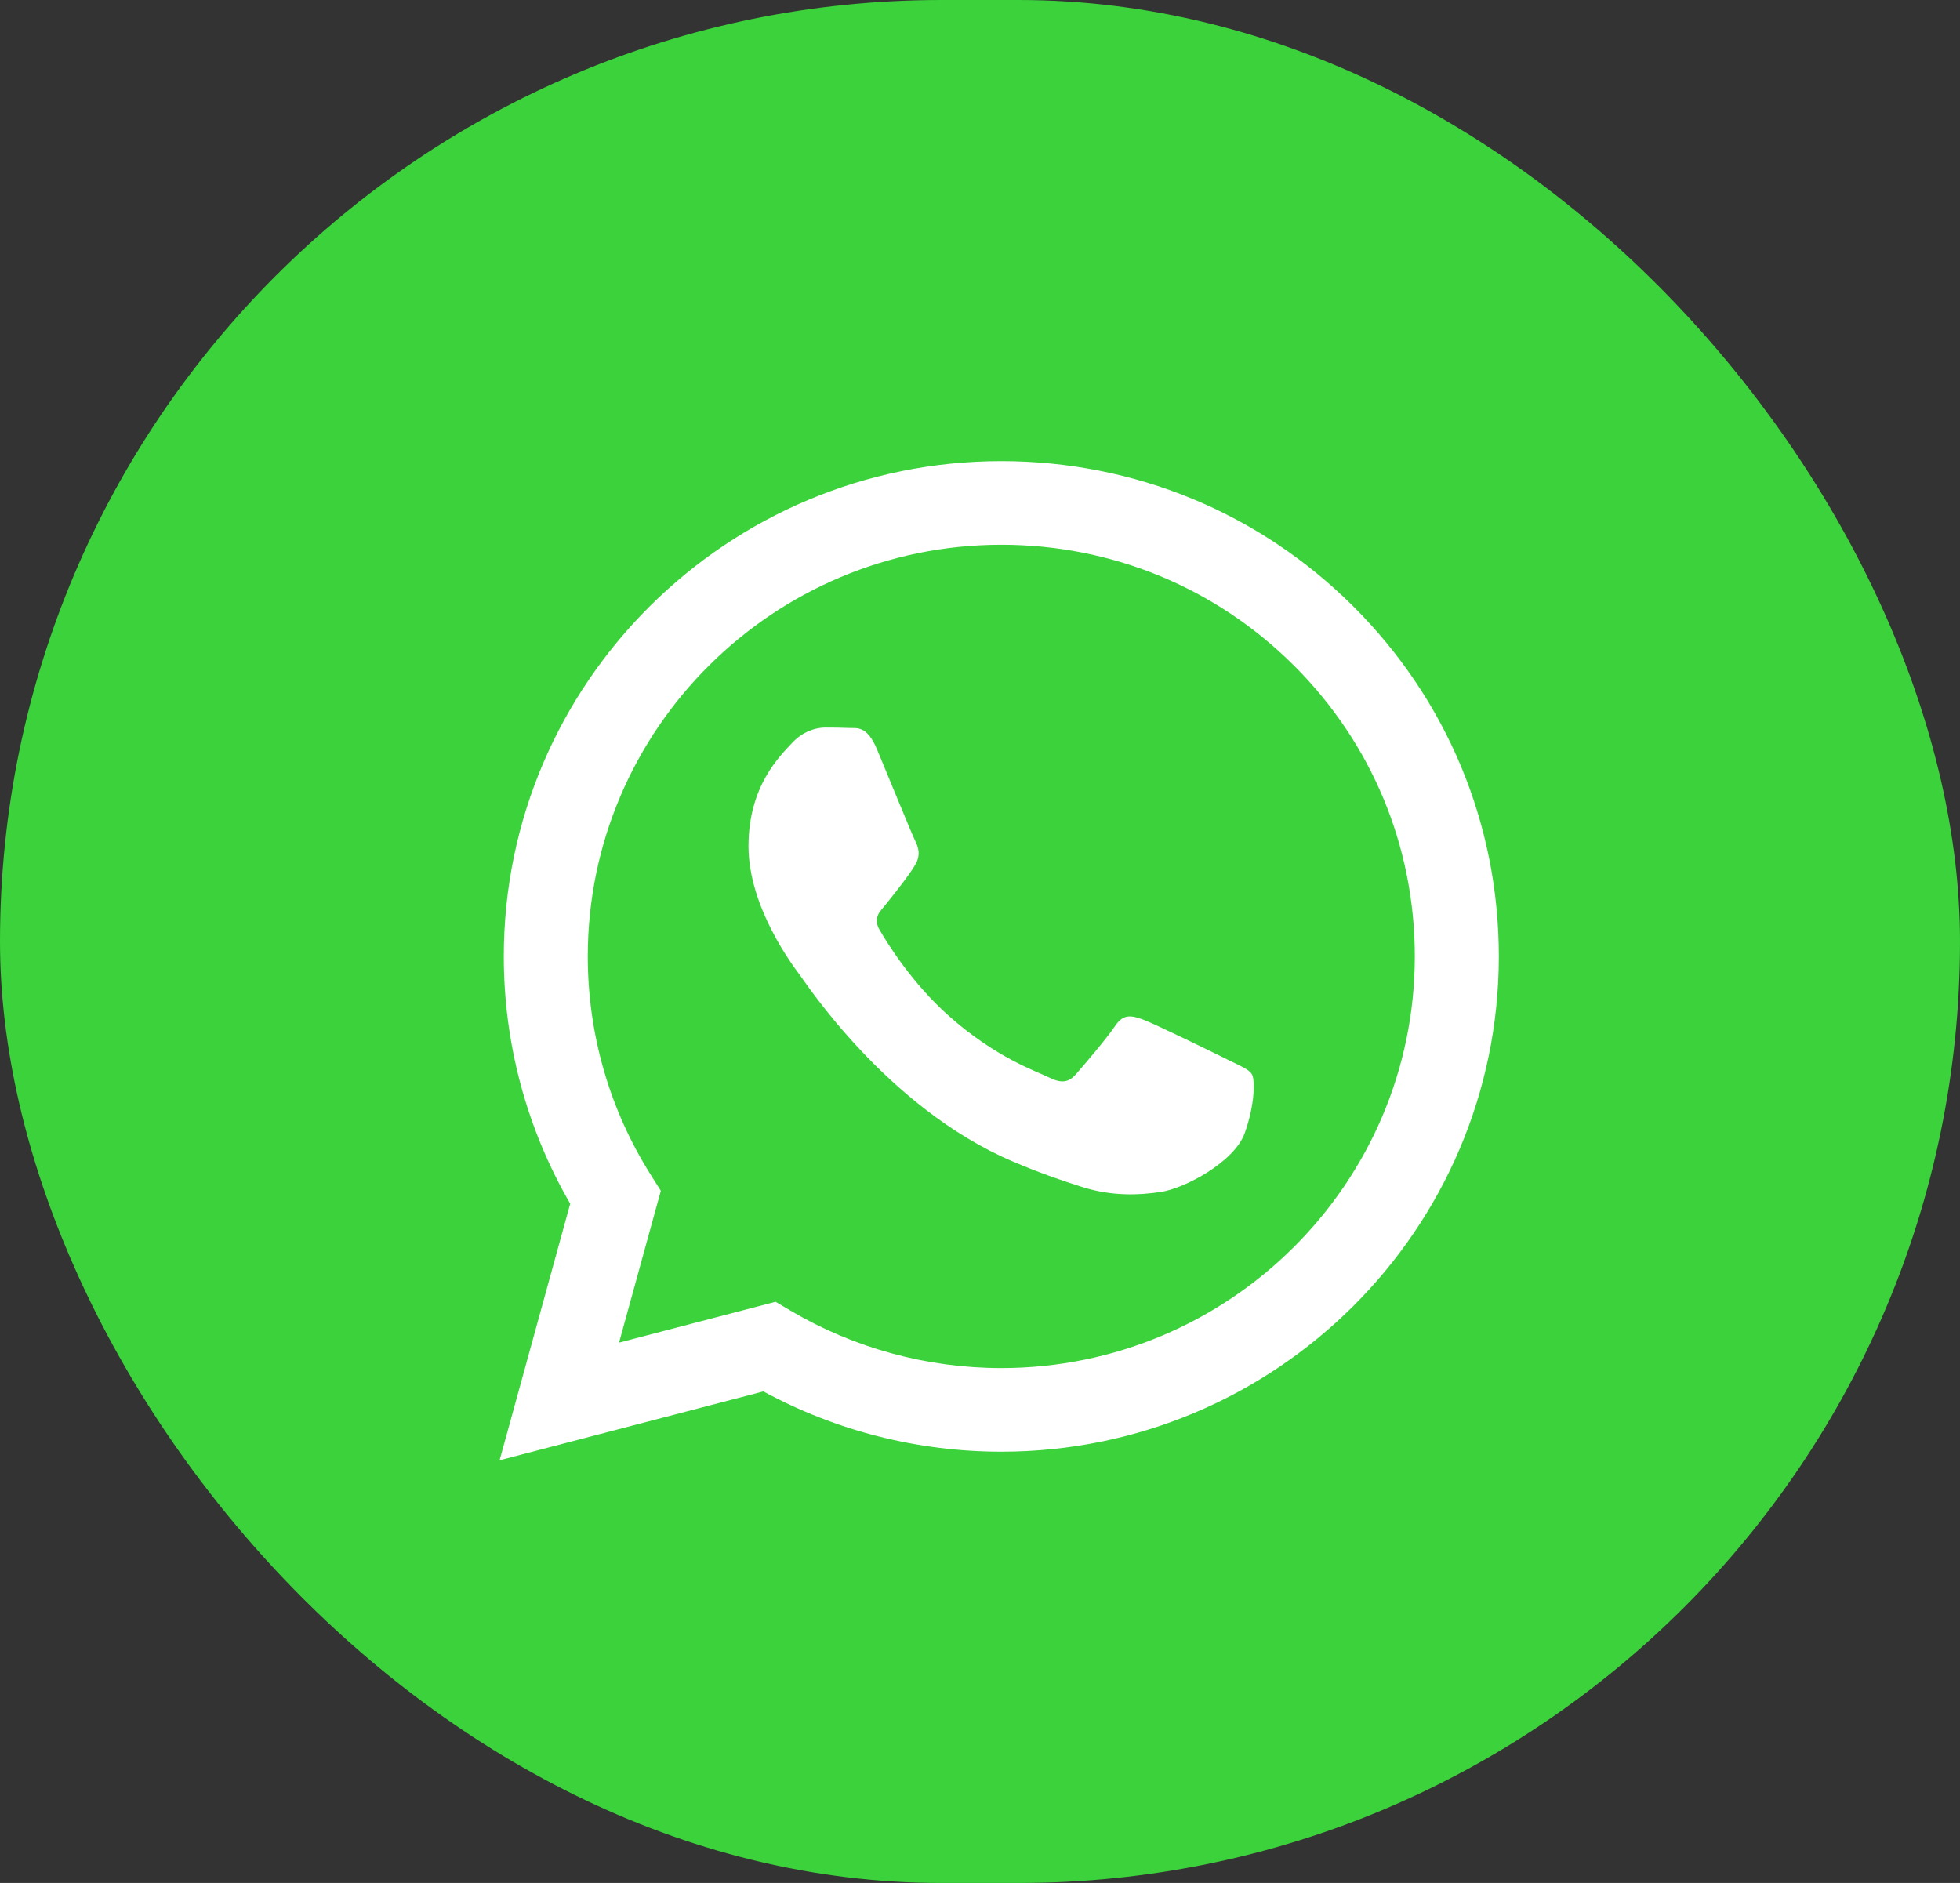
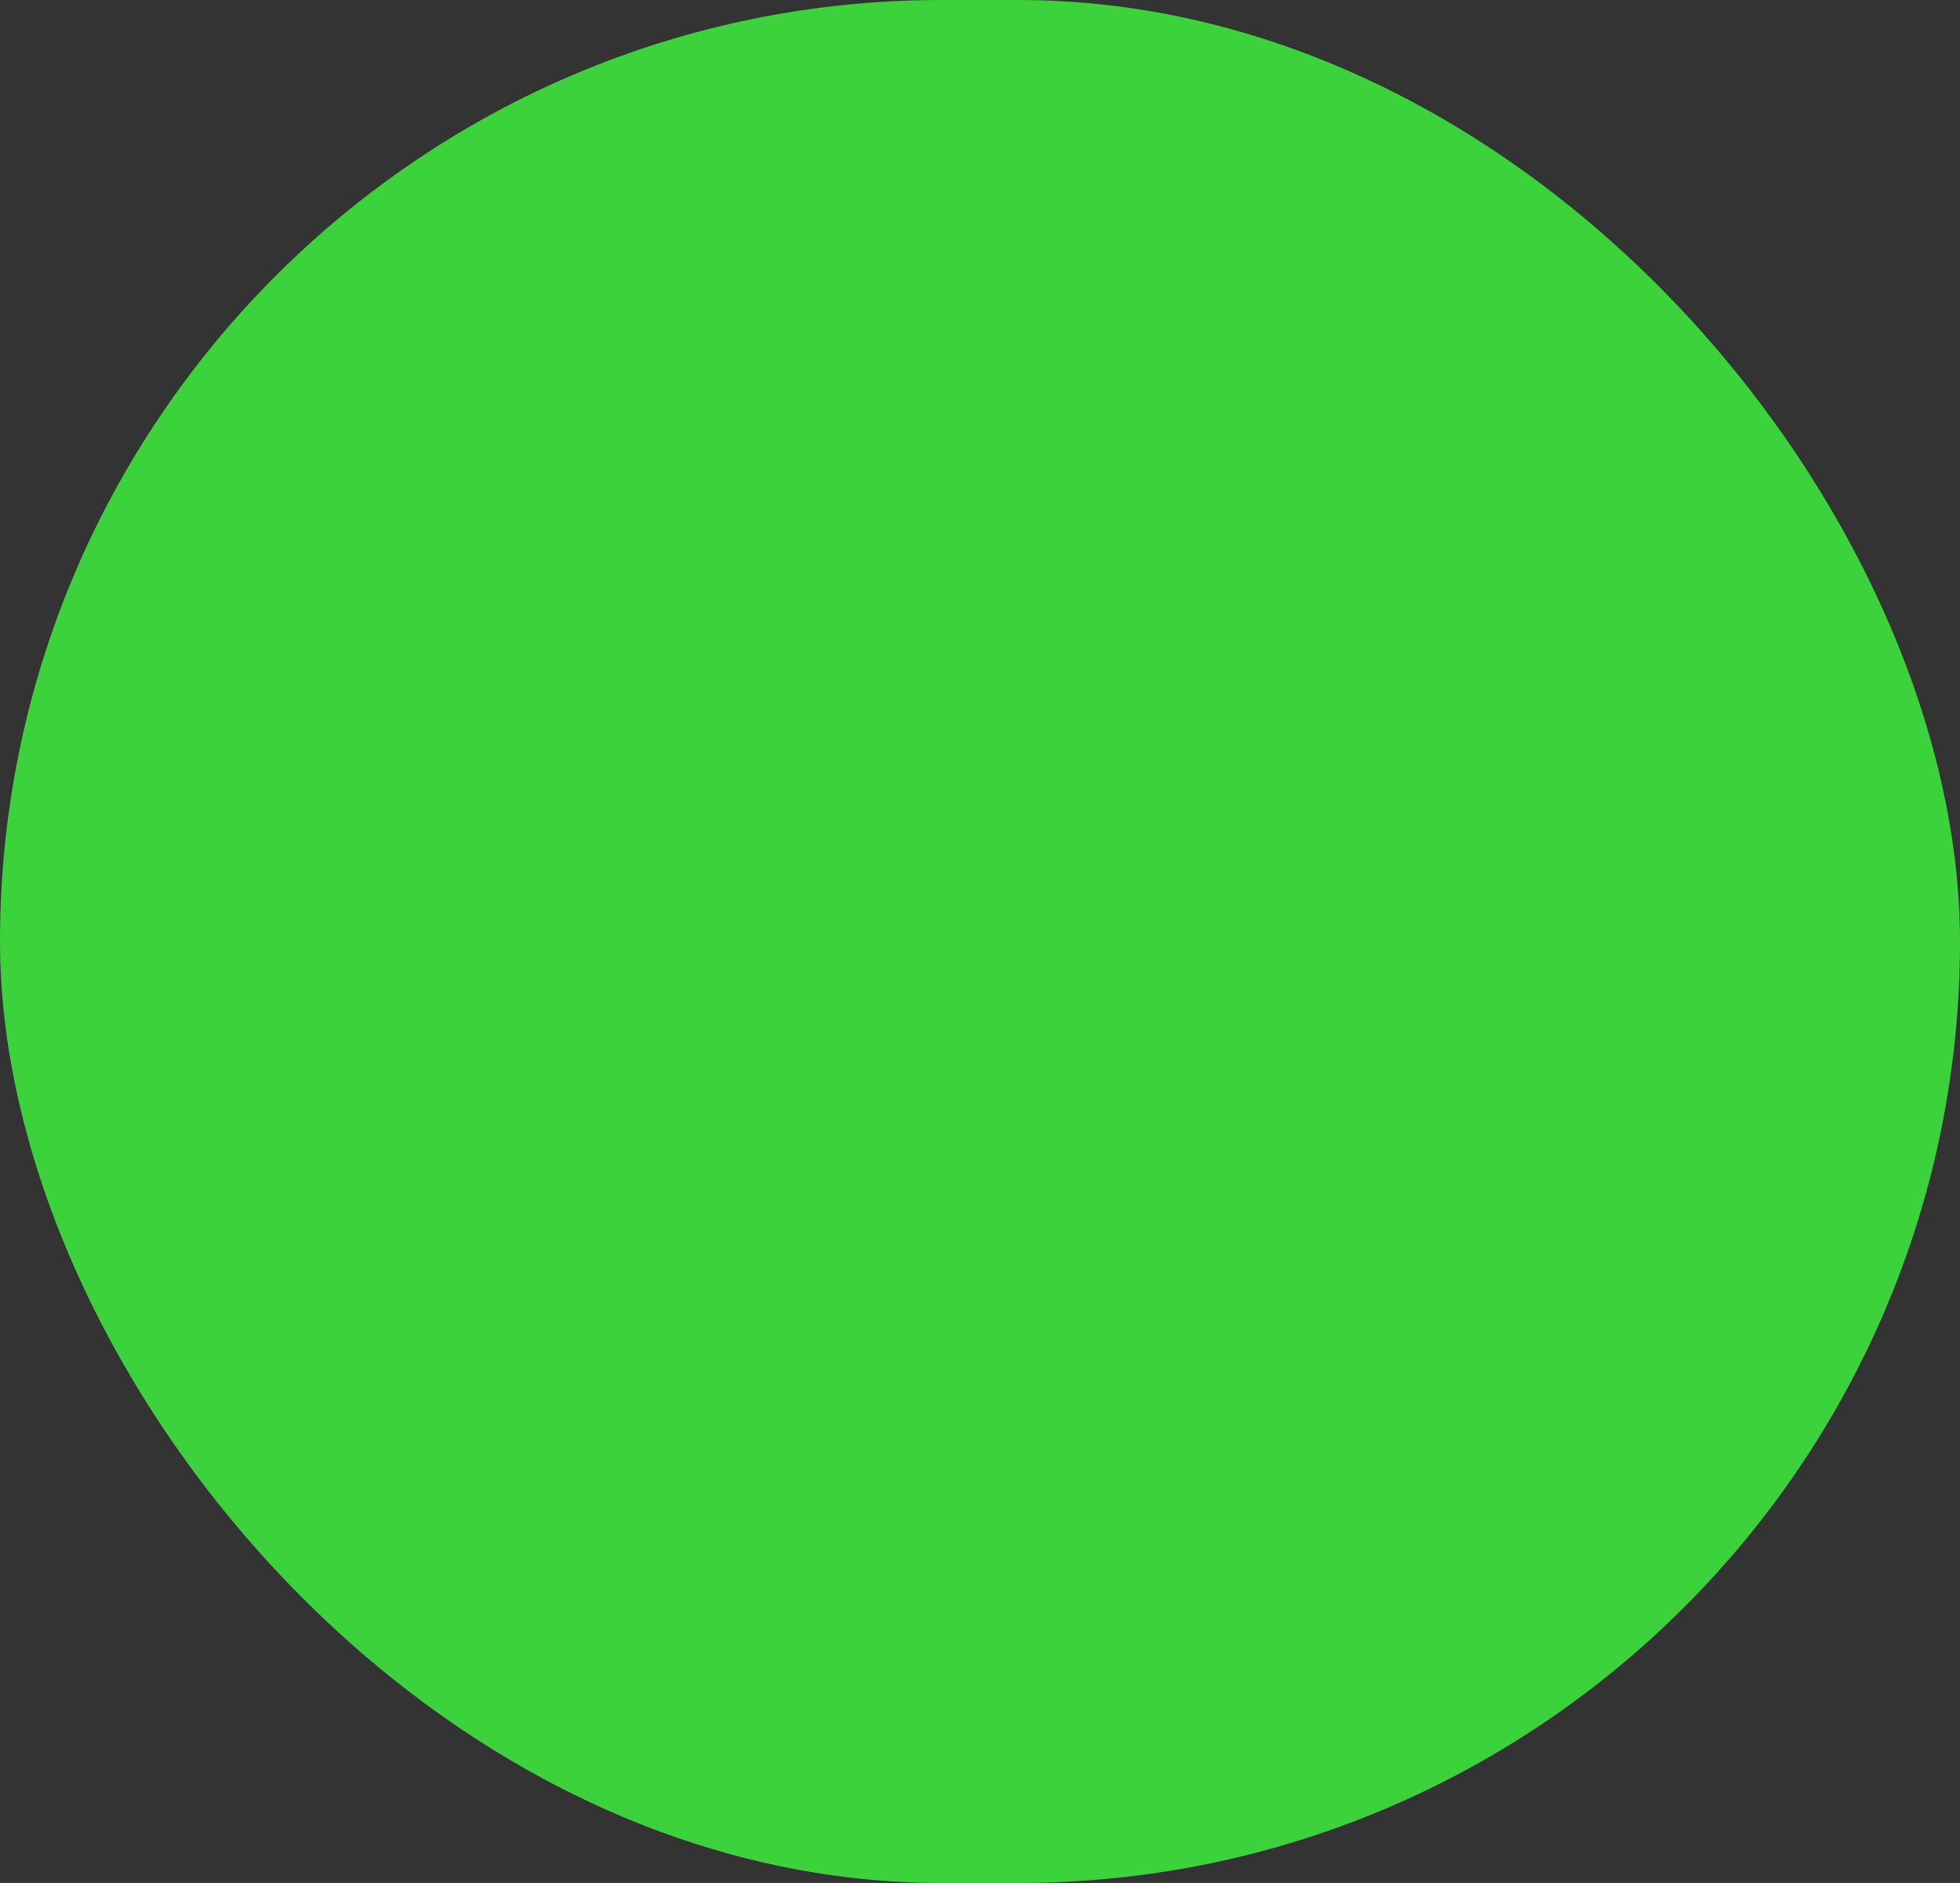
<svg xmlns="http://www.w3.org/2000/svg" width="51" height="49" viewBox="0 0 51 49" fill="none">
  <rect x="0" y="0" width="51" height="49" fill="#333333" stroke="none" />
  <rect width="51" height="49" rx="24.5" fill="#3BD23B" />
-   <path fill-rule="evenodd" clip-rule="evenodd" d="M35.212 15.778C32.768 13.343 29.517 12.001 26.054 12C18.919 12 13.111 17.779 13.109 24.883C13.108 27.153 13.704 29.37 14.837 31.324L13 38L19.863 36.208C21.754 37.235 23.883 37.776 26.049 37.777H26.055C33.189 37.777 38.997 31.997 39 24.893C39.001 21.45 37.656 18.214 35.212 15.778ZM26.054 35.601H26.05C24.119 35.6 22.226 35.084 20.573 34.108L20.181 33.876L16.108 34.939L17.195 30.988L16.939 30.582C15.862 28.878 15.293 26.907 15.294 24.884C15.297 18.979 20.124 14.176 26.059 14.176C28.933 14.177 31.634 15.292 33.666 17.316C35.697 19.34 36.815 22.031 36.814 24.892C36.812 30.797 31.985 35.601 26.054 35.601V35.601ZM31.956 27.581C31.633 27.419 30.043 26.641 29.746 26.533C29.45 26.426 29.234 26.372 29.018 26.695C28.803 27.017 28.183 27.742 27.994 27.957C27.805 28.171 27.617 28.198 27.293 28.037C26.97 27.876 25.928 27.536 24.692 26.439C23.73 25.586 23.081 24.532 22.893 24.209C22.704 23.887 22.891 23.73 23.035 23.552C23.385 23.12 23.735 22.666 23.843 22.451C23.951 22.236 23.897 22.048 23.816 21.887C23.735 21.726 23.088 20.142 22.819 19.497C22.556 18.869 22.29 18.954 22.091 18.944C21.902 18.935 21.687 18.933 21.471 18.933C21.255 18.933 20.905 19.014 20.608 19.336C20.312 19.658 19.476 20.437 19.476 22.021C19.476 23.606 20.636 25.137 20.797 25.352C20.959 25.567 23.078 28.818 26.323 30.212C27.095 30.544 27.697 30.742 28.167 30.891C28.942 31.136 29.647 31.101 30.204 31.018C30.826 30.926 32.118 30.239 32.388 29.488C32.657 28.735 32.657 28.091 32.576 27.957C32.495 27.822 32.28 27.742 31.956 27.581V27.581Z" fill="white" />
</svg>